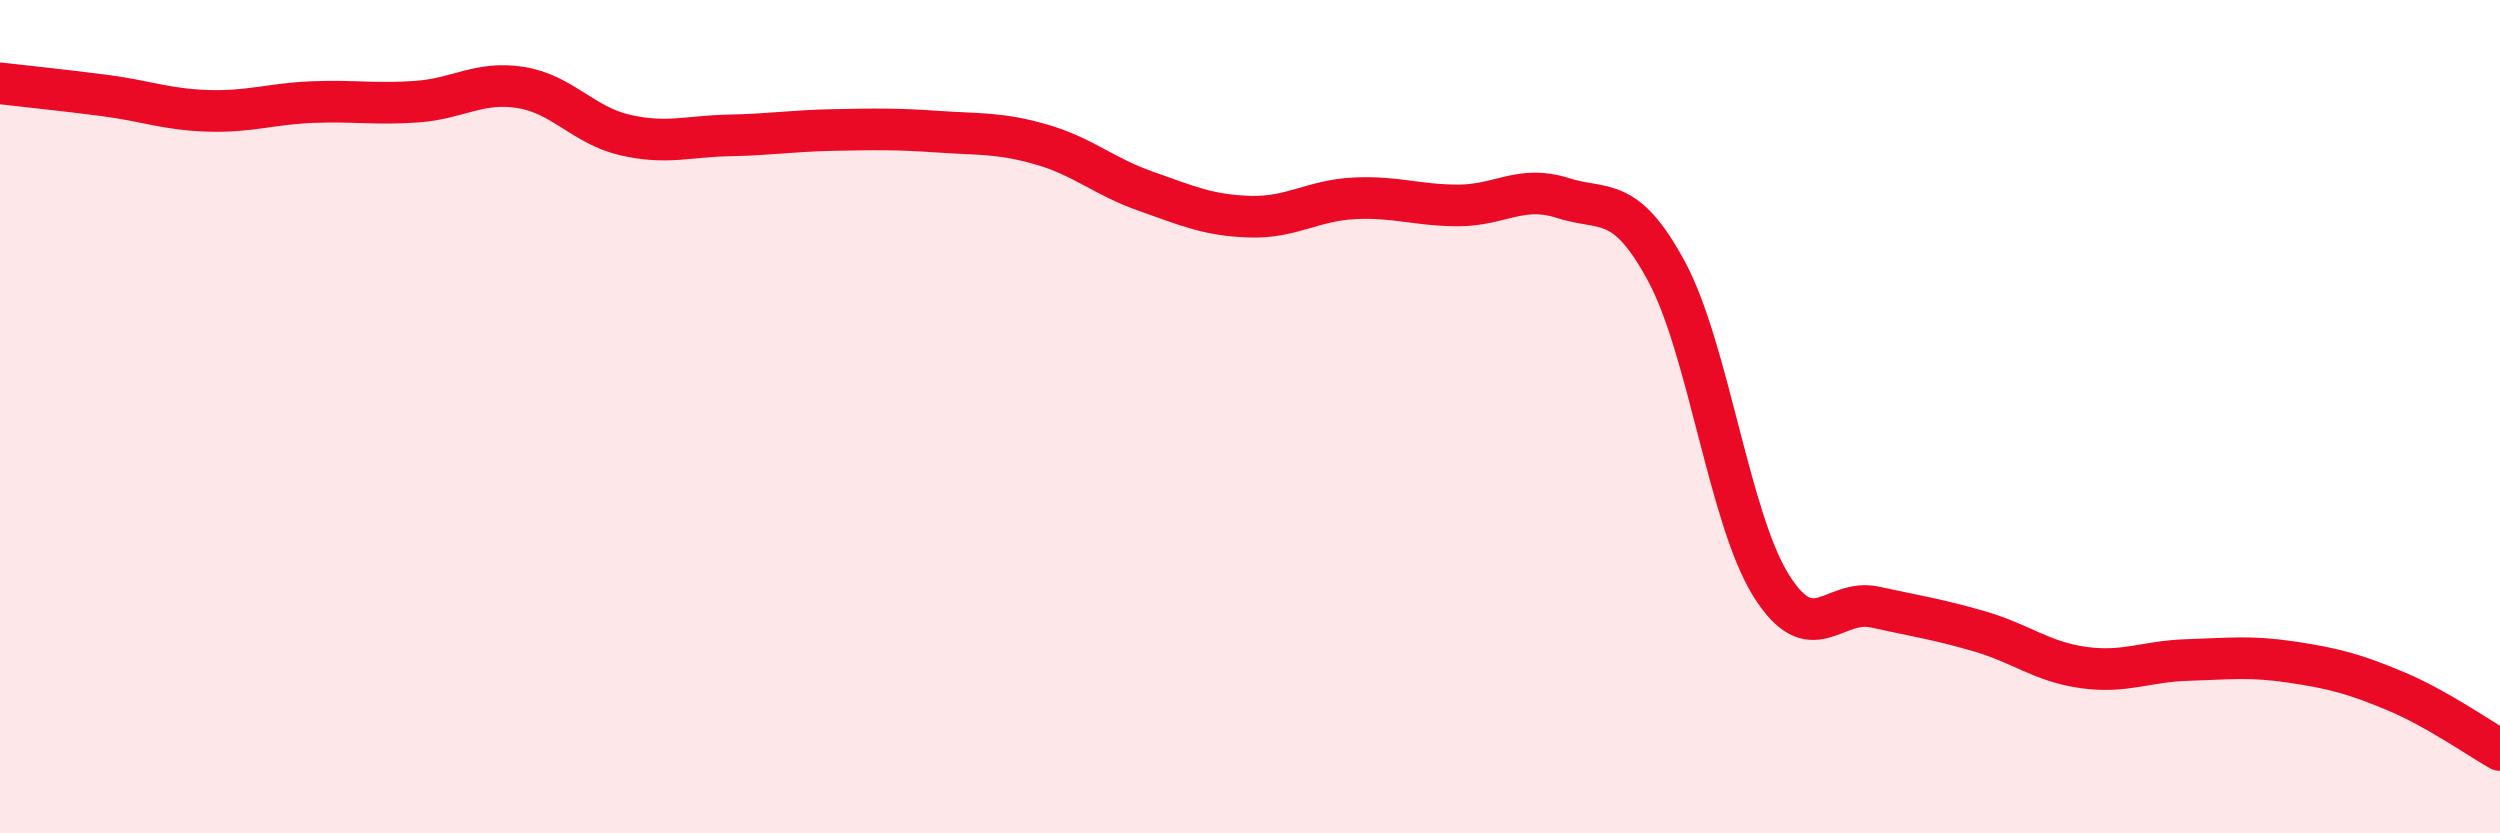
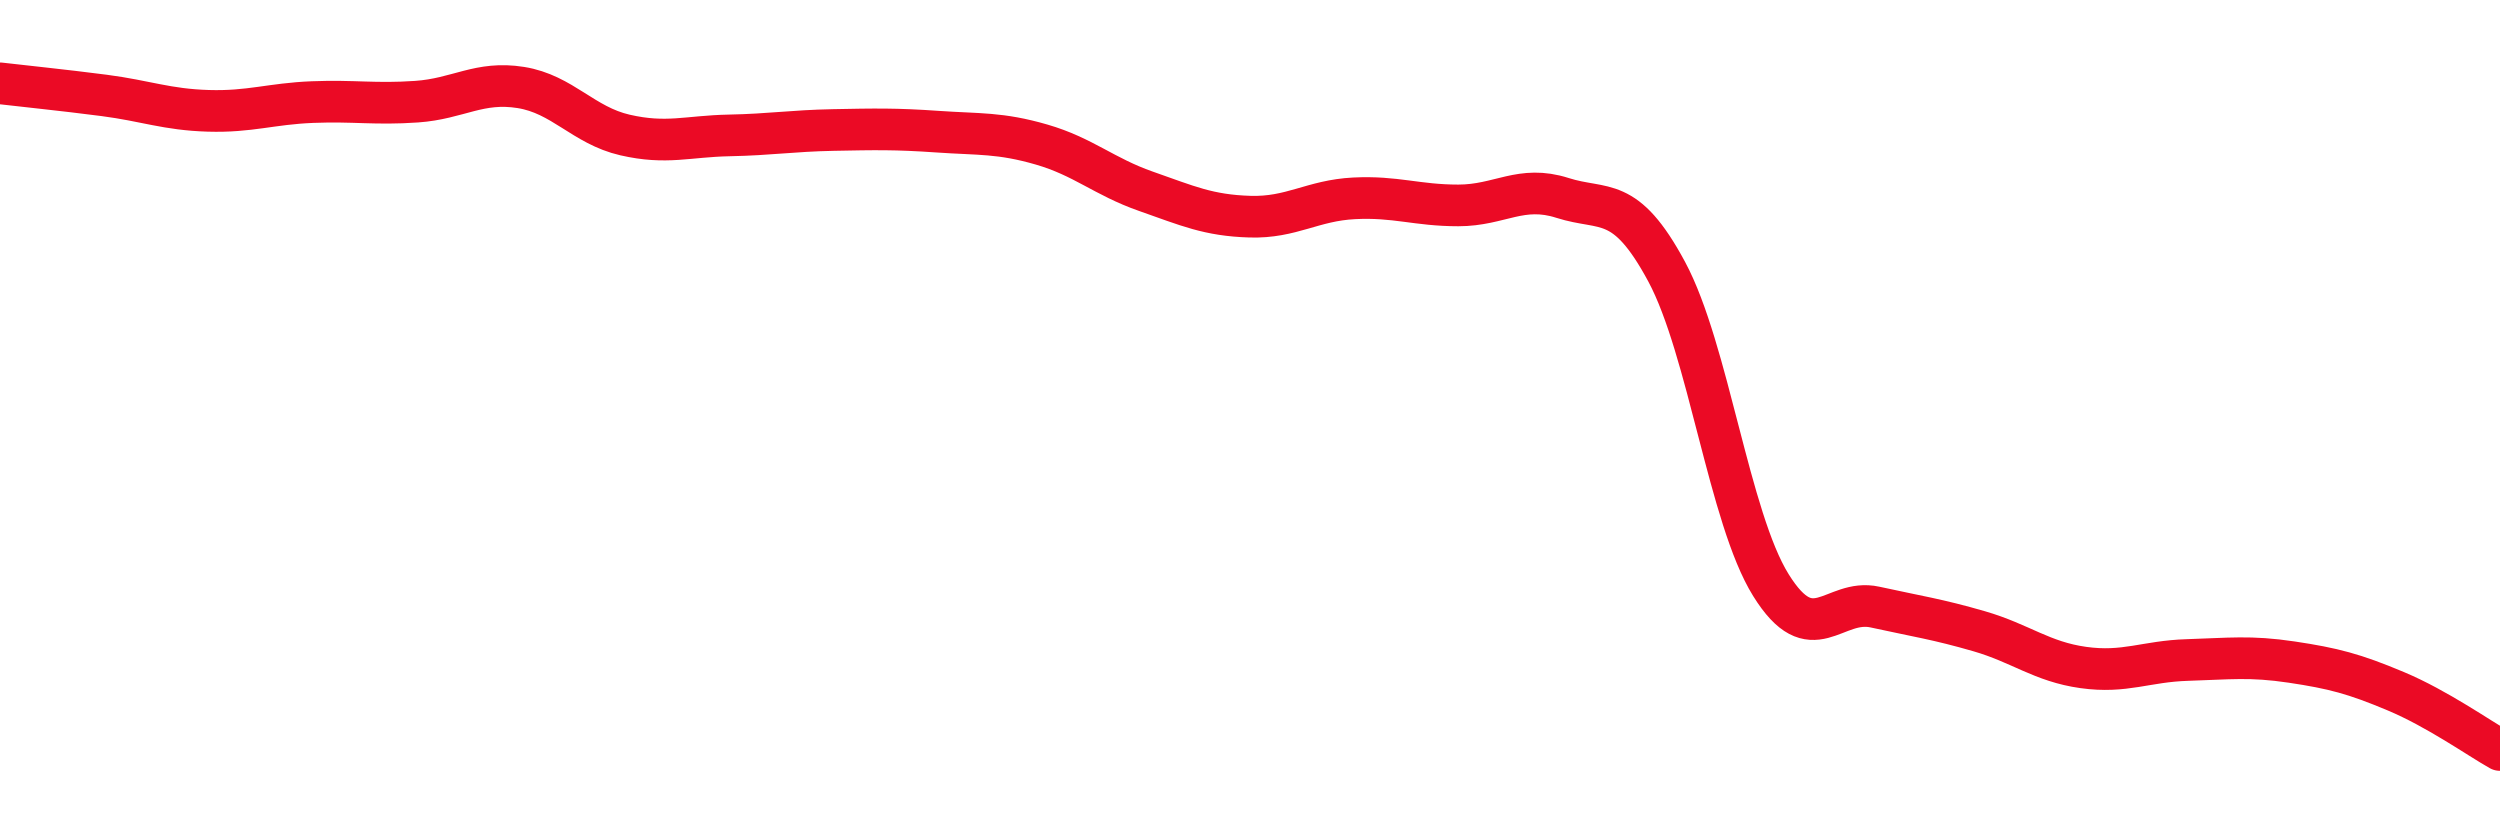
<svg xmlns="http://www.w3.org/2000/svg" width="60" height="20" viewBox="0 0 60 20">
-   <path d="M 0,2 C 0.5,2.06 1.5,2.16 2.5,2.29 C 3.5,2.42 4,2.63 5,2.66 C 6,2.69 6.5,2.49 7.5,2.45 C 8.5,2.41 9,2.51 10,2.44 C 11,2.37 11.5,1.94 12.5,2.1 C 13.5,2.26 14,3.01 15,3.24 C 16,3.47 16.5,3.27 17.5,3.25 C 18.5,3.23 19,3.14 20,3.12 C 21,3.1 21.5,3.09 22.5,3.16 C 23.5,3.23 24,3.18 25,3.47 C 26,3.76 26.5,4.24 27.5,4.59 C 28.5,4.94 29,5.17 30,5.2 C 31,5.23 31.5,4.81 32.5,4.76 C 33.5,4.71 34,4.93 35,4.93 C 36,4.93 36.5,4.43 37.5,4.75 C 38.5,5.07 39,4.66 40,6.52 C 41,8.38 41.5,12.43 42.5,14.04 C 43.5,15.65 44,14.35 45,14.57 C 46,14.79 46.5,14.86 47.5,15.15 C 48.5,15.44 49,15.88 50,16.02 C 51,16.16 51.5,15.87 52.5,15.84 C 53.5,15.81 54,15.74 55,15.89 C 56,16.04 56.5,16.17 57.5,16.59 C 58.5,17.01 59.5,17.72 60,18L60 20L0 20Z" fill="#EB0A25" opacity="0.1" stroke-linecap="round" stroke-linejoin="round" />
  <path d="M 0,2 C 0.5,2.06 1.5,2.16 2.5,2.29 C 3.5,2.42 4,2.63 5,2.66 C 6,2.69 6.5,2.49 7.5,2.45 C 8.5,2.41 9,2.51 10,2.44 C 11,2.37 11.5,1.94 12.5,2.1 C 13.5,2.26 14,3.01 15,3.24 C 16,3.47 16.5,3.27 17.5,3.25 C 18.5,3.23 19,3.14 20,3.12 C 21,3.1 21.5,3.09 22.5,3.16 C 23.5,3.23 24,3.18 25,3.47 C 26,3.76 26.5,4.24 27.5,4.59 C 28.5,4.94 29,5.17 30,5.2 C 31,5.23 31.5,4.81 32.5,4.76 C 33.5,4.71 34,4.93 35,4.93 C 36,4.93 36.5,4.43 37.5,4.75 C 38.5,5.07 39,4.66 40,6.52 C 41,8.38 41.5,12.43 42.5,14.04 C 43.5,15.65 44,14.35 45,14.57 C 46,14.79 46.5,14.86 47.5,15.15 C 48.5,15.44 49,15.88 50,16.02 C 51,16.16 51.5,15.87 52.5,15.84 C 53.5,15.81 54,15.74 55,15.89 C 56,16.04 56.5,16.17 57.5,16.59 C 58.5,17.01 59.5,17.72 60,18" stroke="#EB0A25" stroke-width="1" fill="none" stroke-linecap="round" stroke-linejoin="round" />
</svg>